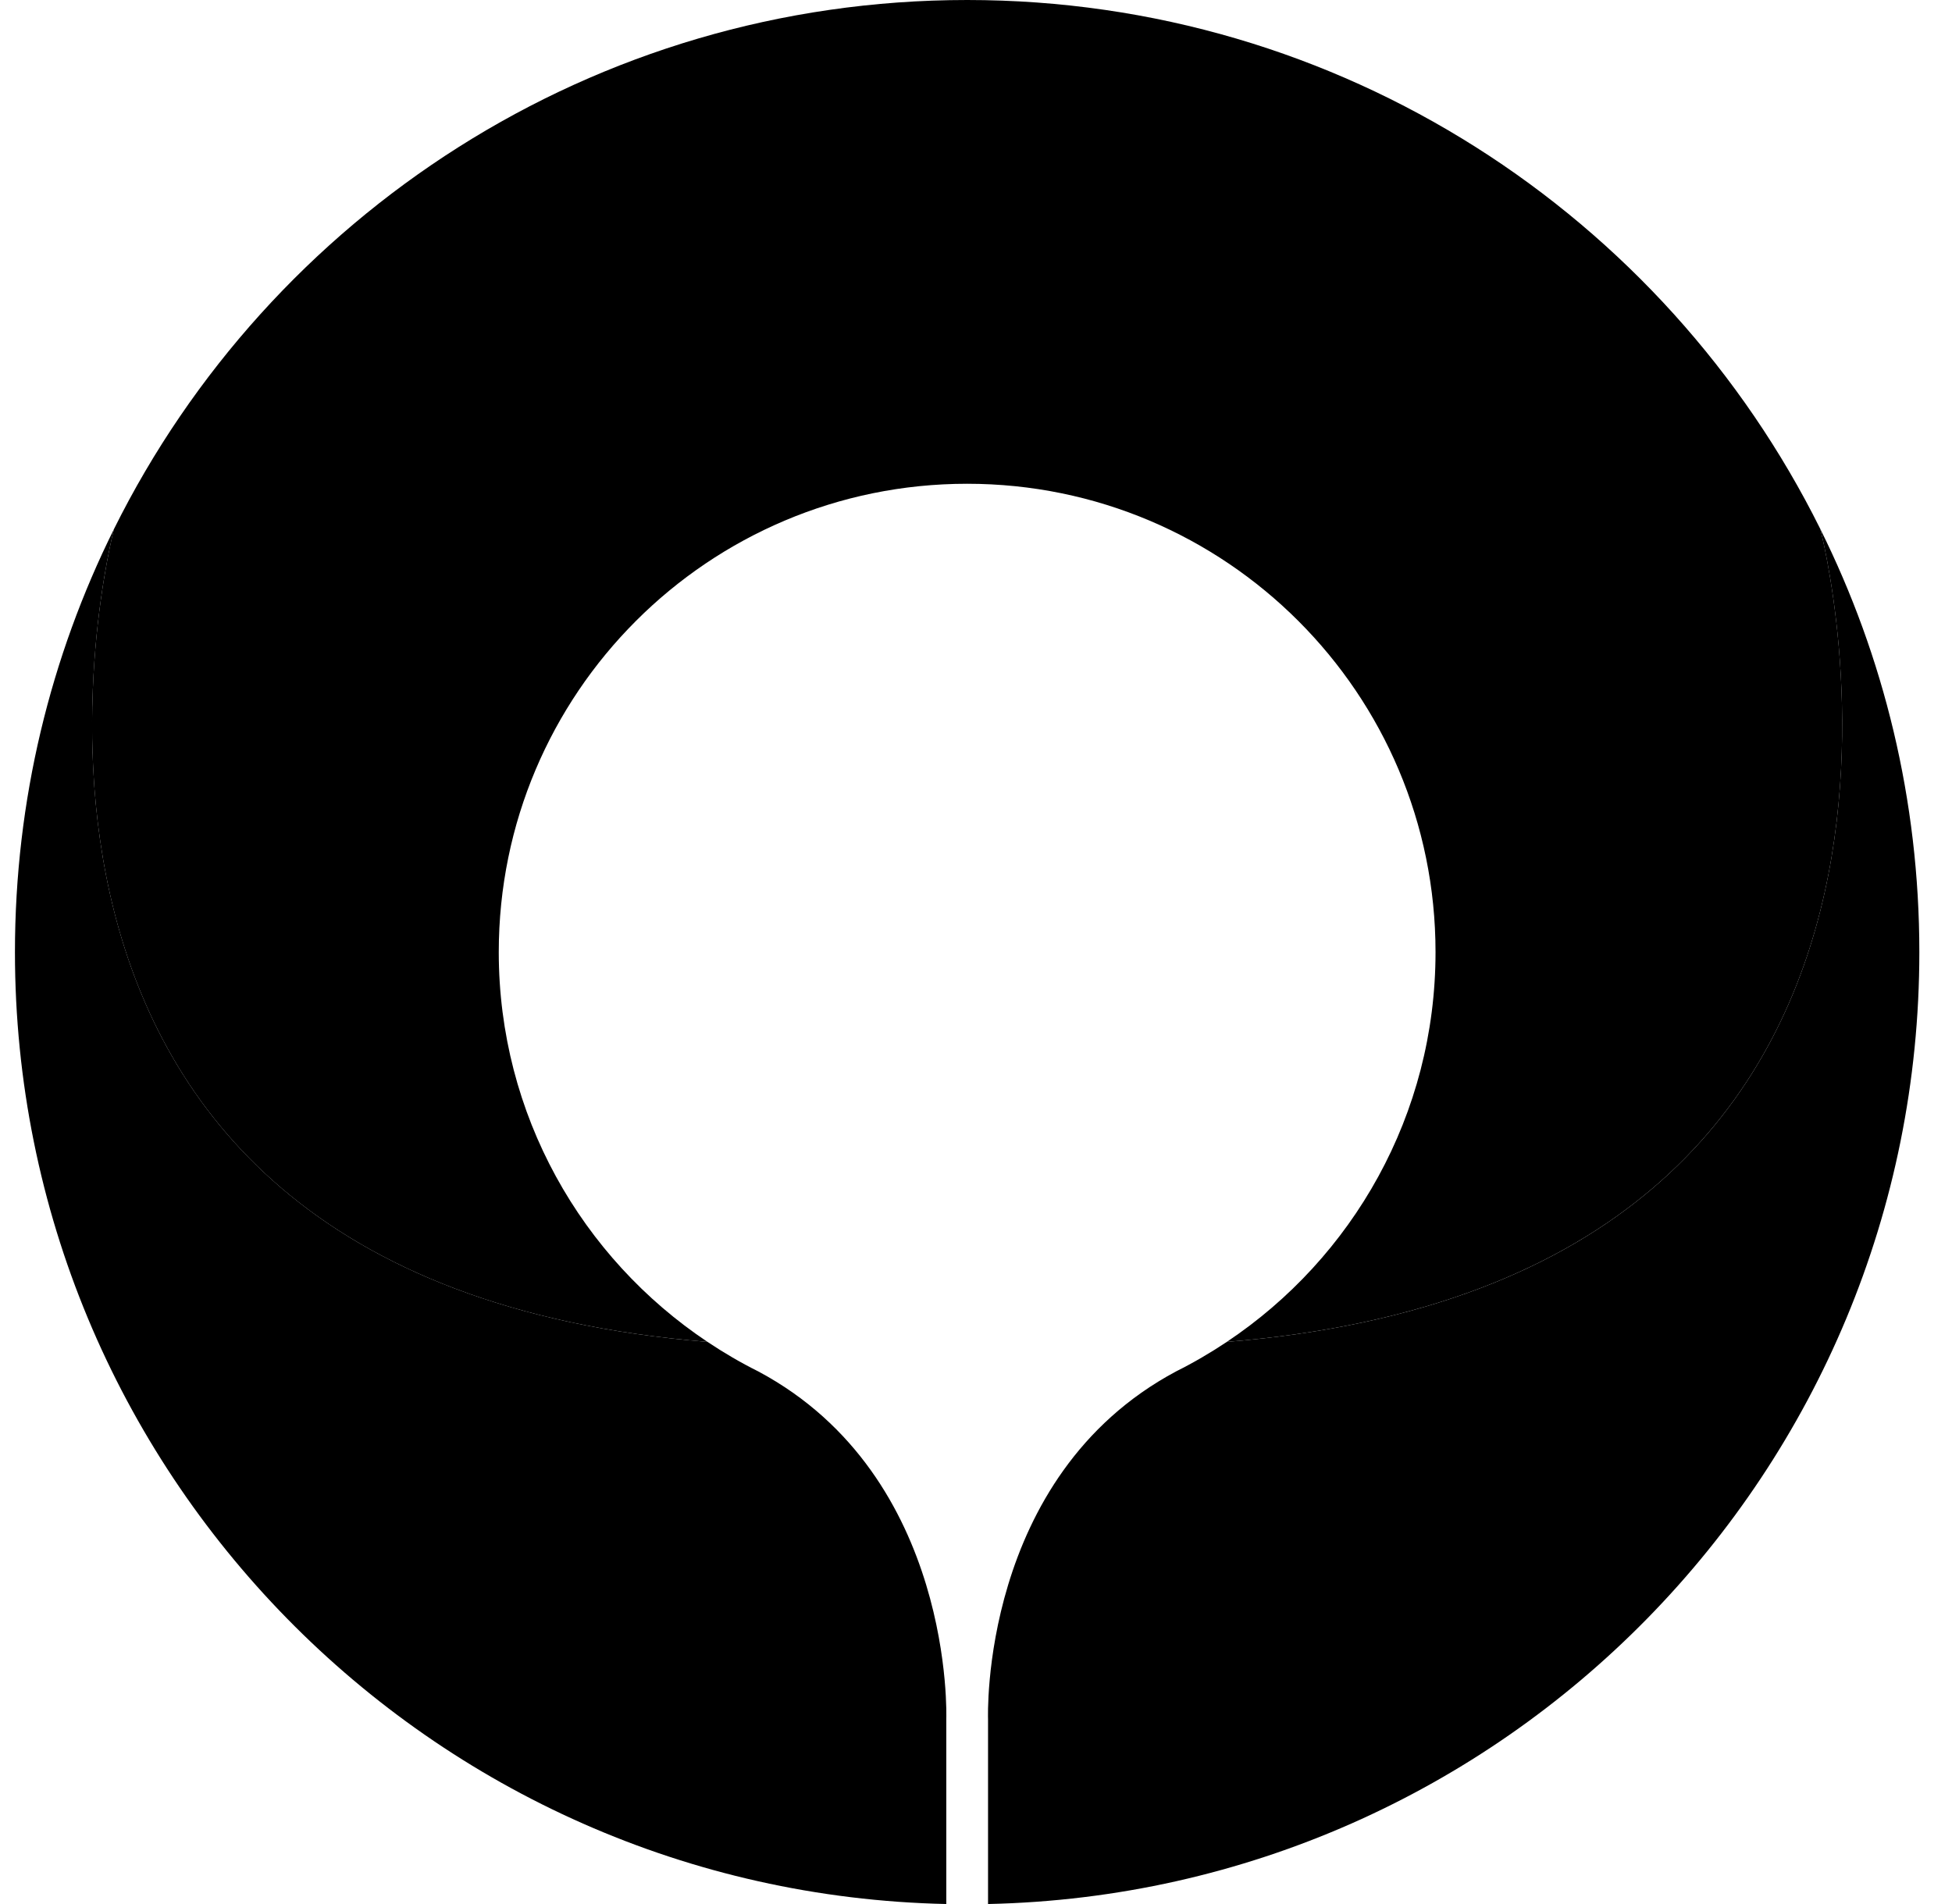
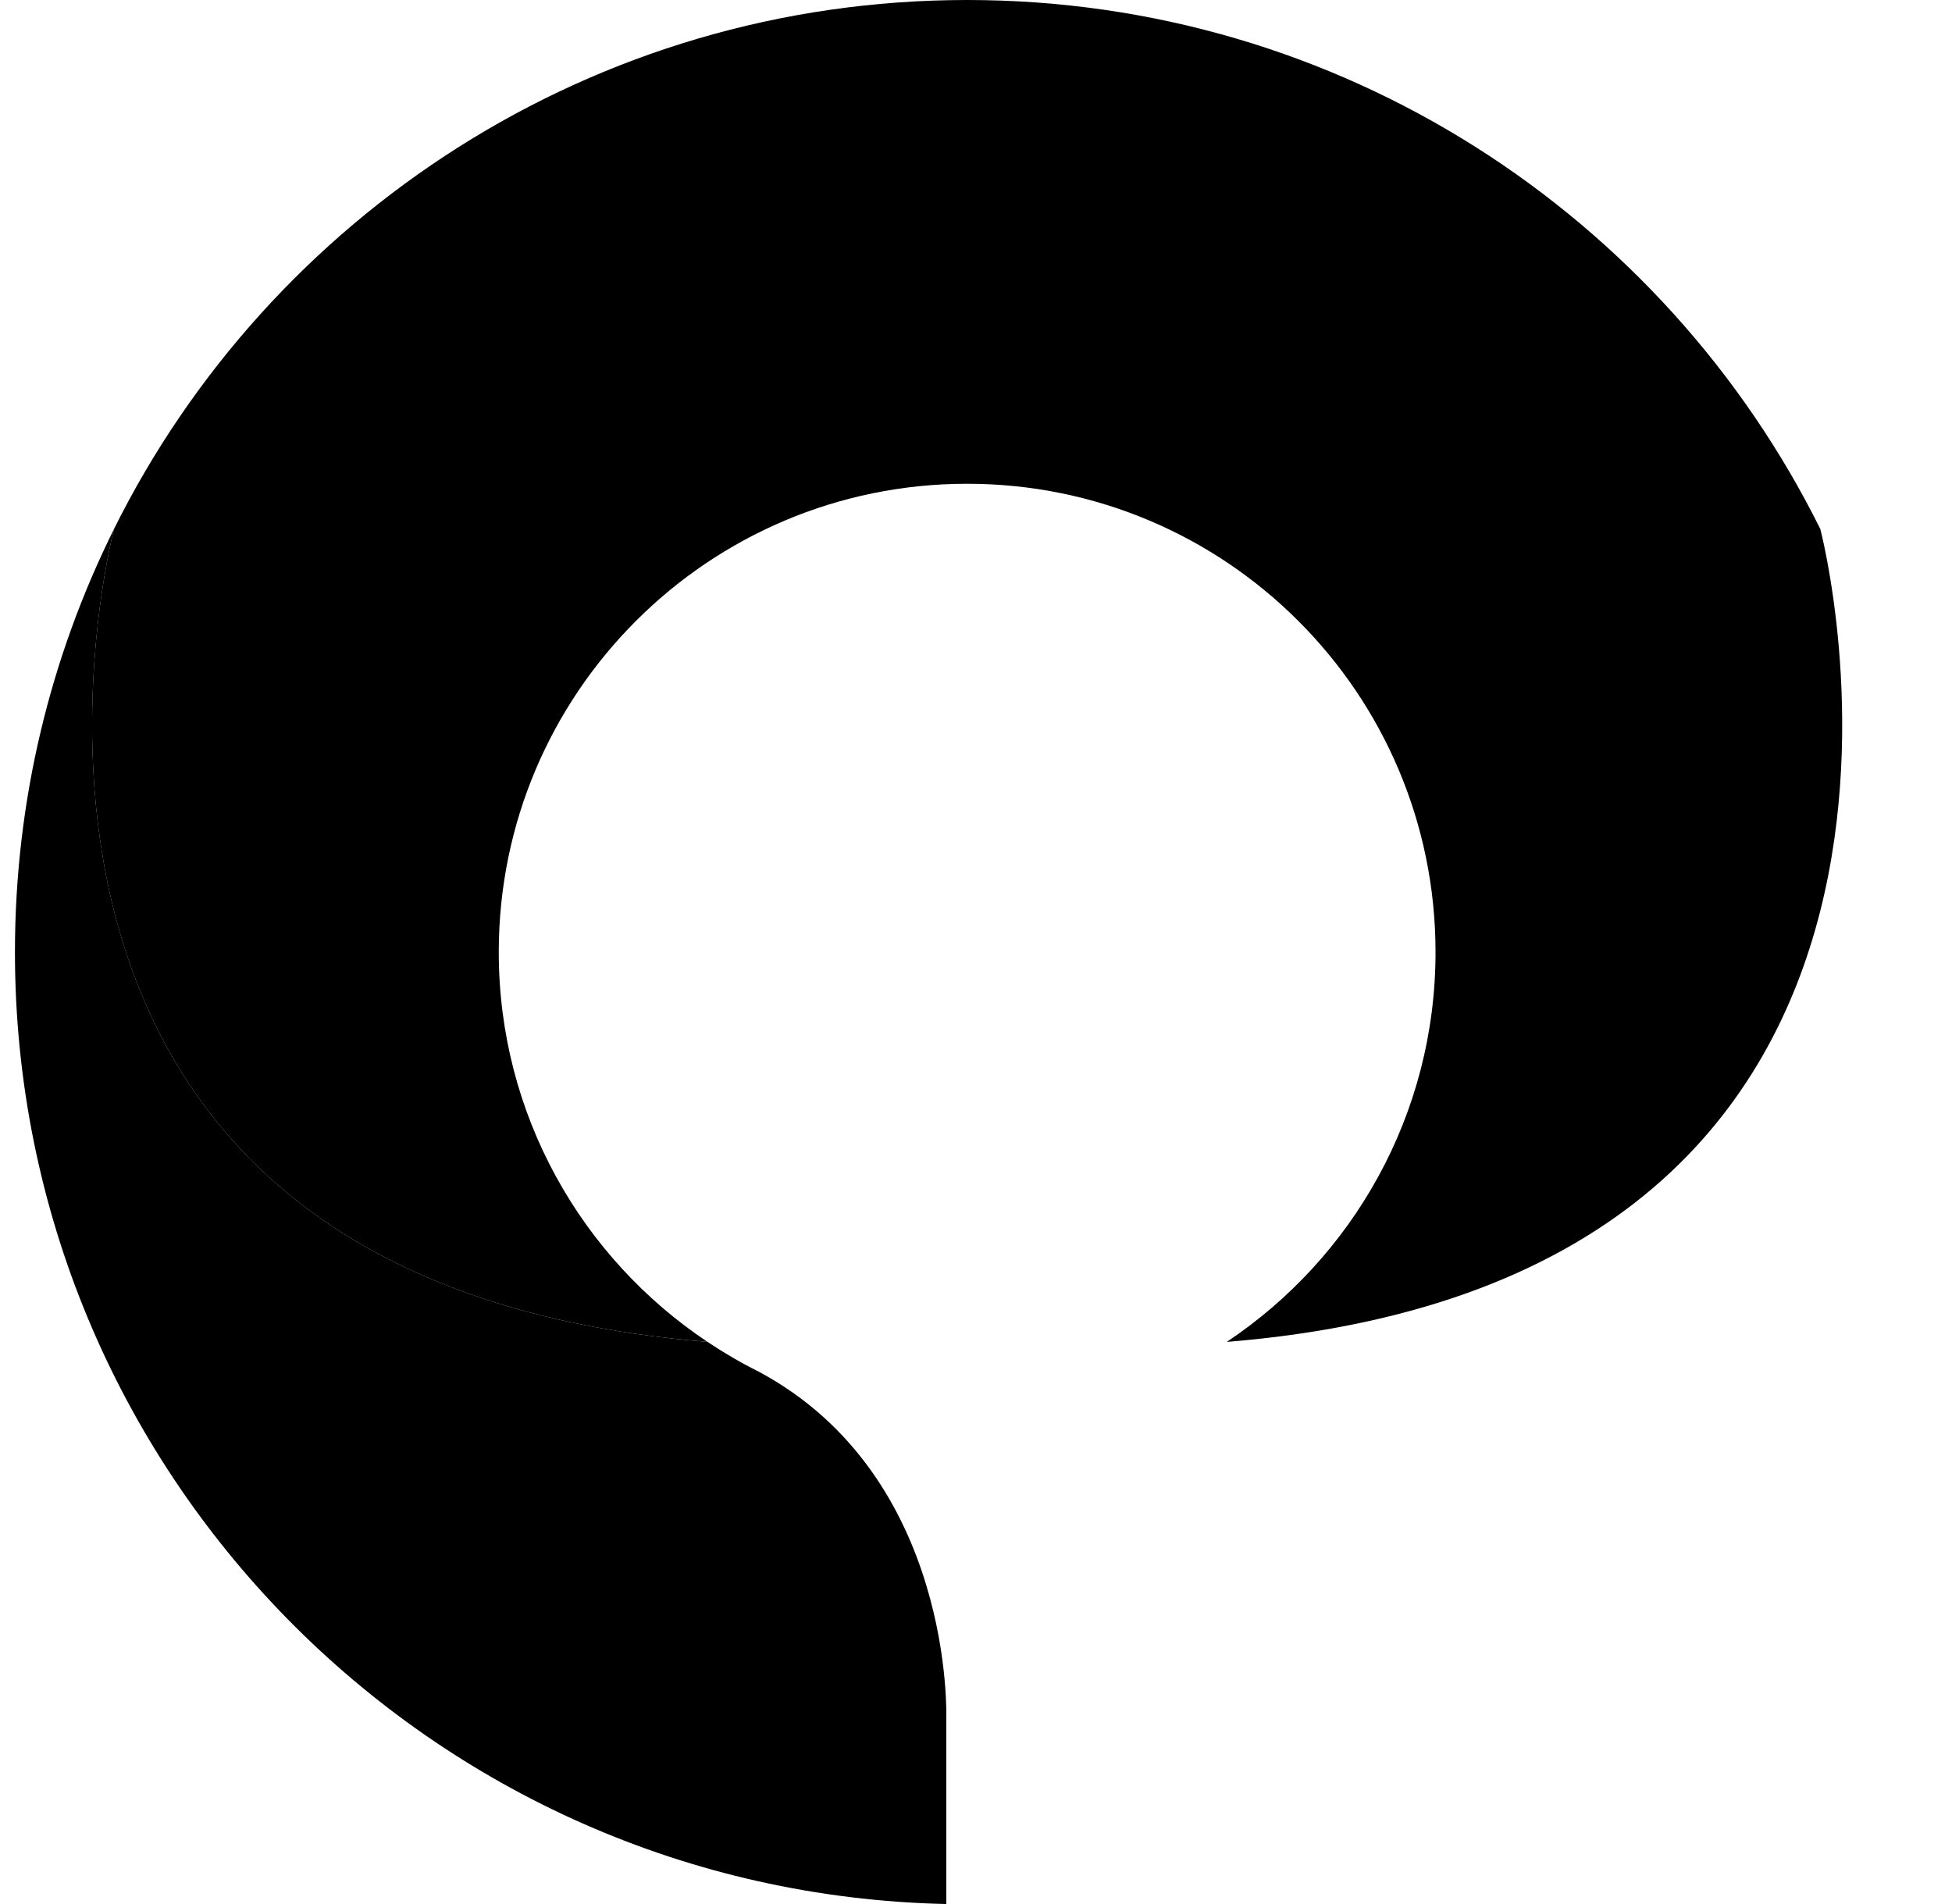
<svg xmlns="http://www.w3.org/2000/svg" width="41" height="40" viewBox="0 0 41 40" fill="none">
-   <path d="M25.768 28.191C25.426 28.419 25.069 28.628 24.7 28.812C20.566 31.022 20.753 36.113 20.753 36.113V40C31.596 39.767 40.314 30.903 40.314 20.002C40.314 16.808 39.565 13.79 38.233 11.112C38.235 11.12 42.377 26.842 25.768 28.191Z" fill="black" />
  <path d="M14.861 28.191C15.203 28.419 15.559 28.628 15.929 28.812C20.062 31.022 19.876 36.113 19.876 36.113V40C9.032 39.767 0.314 30.903 0.314 20.003C0.314 16.809 1.063 13.791 2.395 11.113C2.393 11.12 -1.749 26.842 14.861 28.191Z" fill="black" />
  <path d="M38.234 11.113C34.961 4.527 28.167 0 20.315 0C12.462 0 5.667 4.527 2.394 11.114C2.363 11.231 -1.691 26.848 14.861 28.191C12.218 26.427 10.476 23.419 10.476 20.002C10.476 14.568 14.88 10.163 20.314 10.163C25.747 10.163 30.152 14.568 30.152 20.002C30.152 23.419 28.41 26.427 25.767 28.191C42.377 26.842 38.236 11.122 38.234 11.113Z" fill="black" />
</svg>